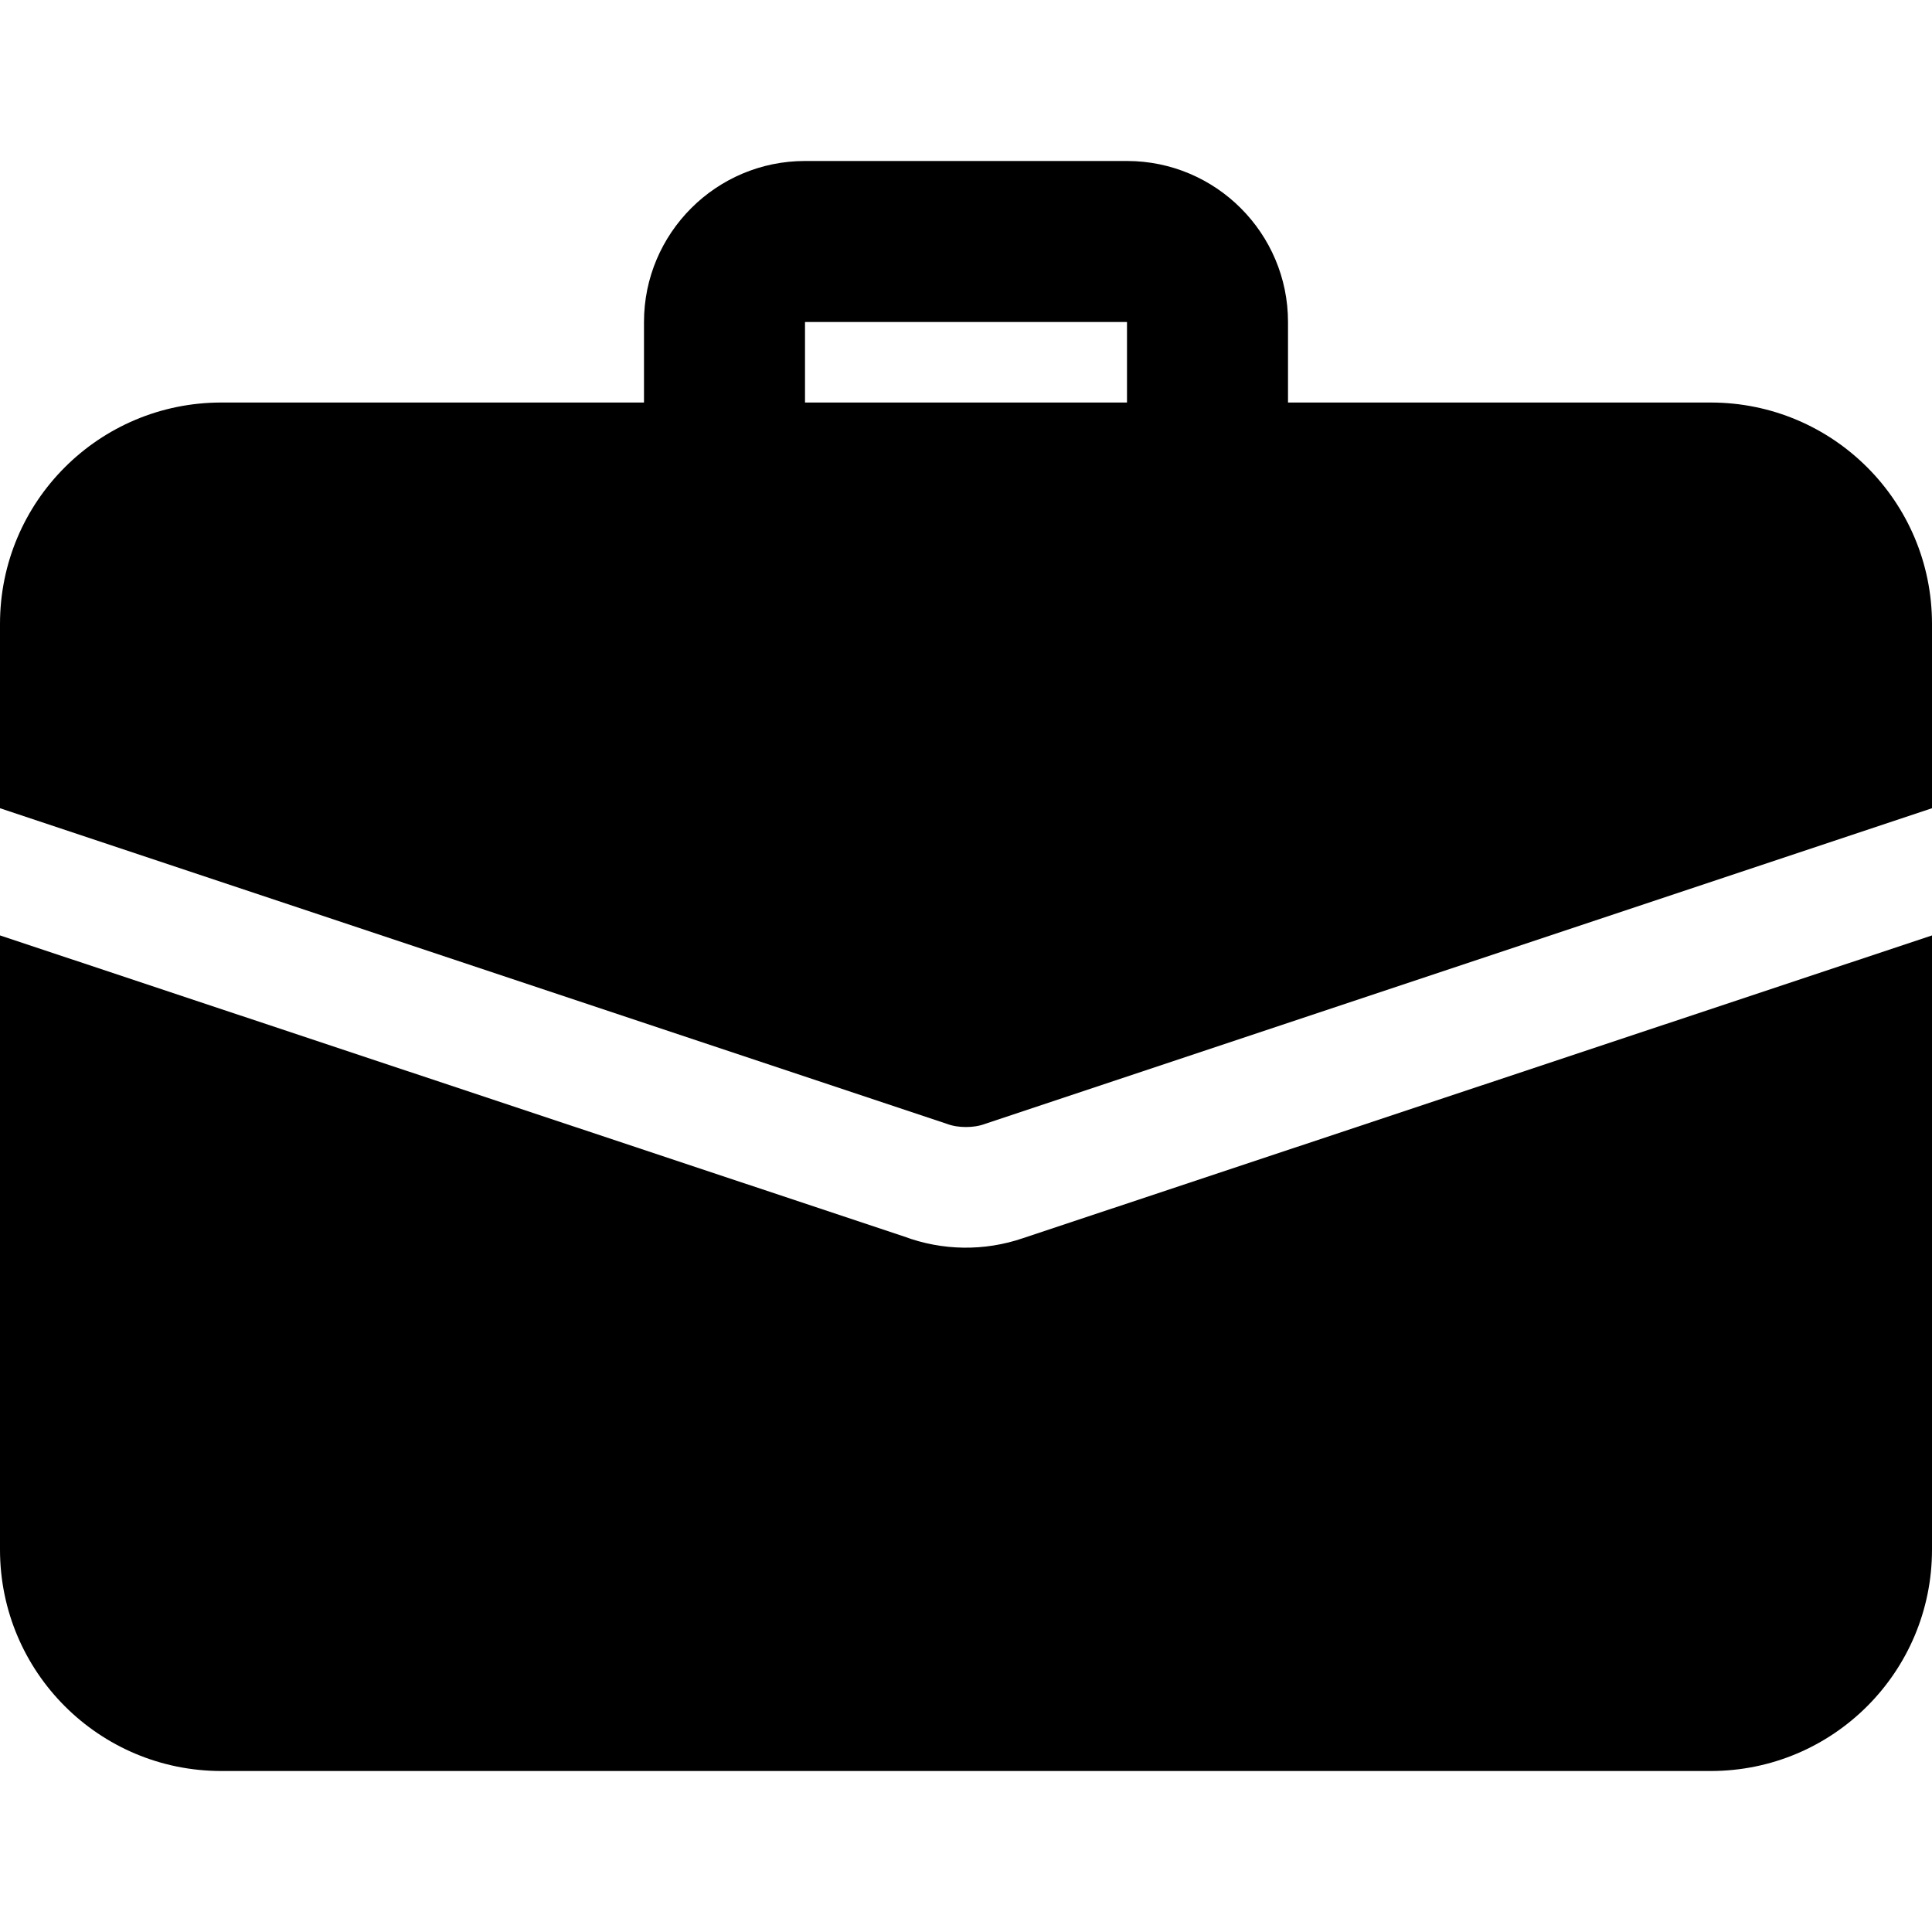
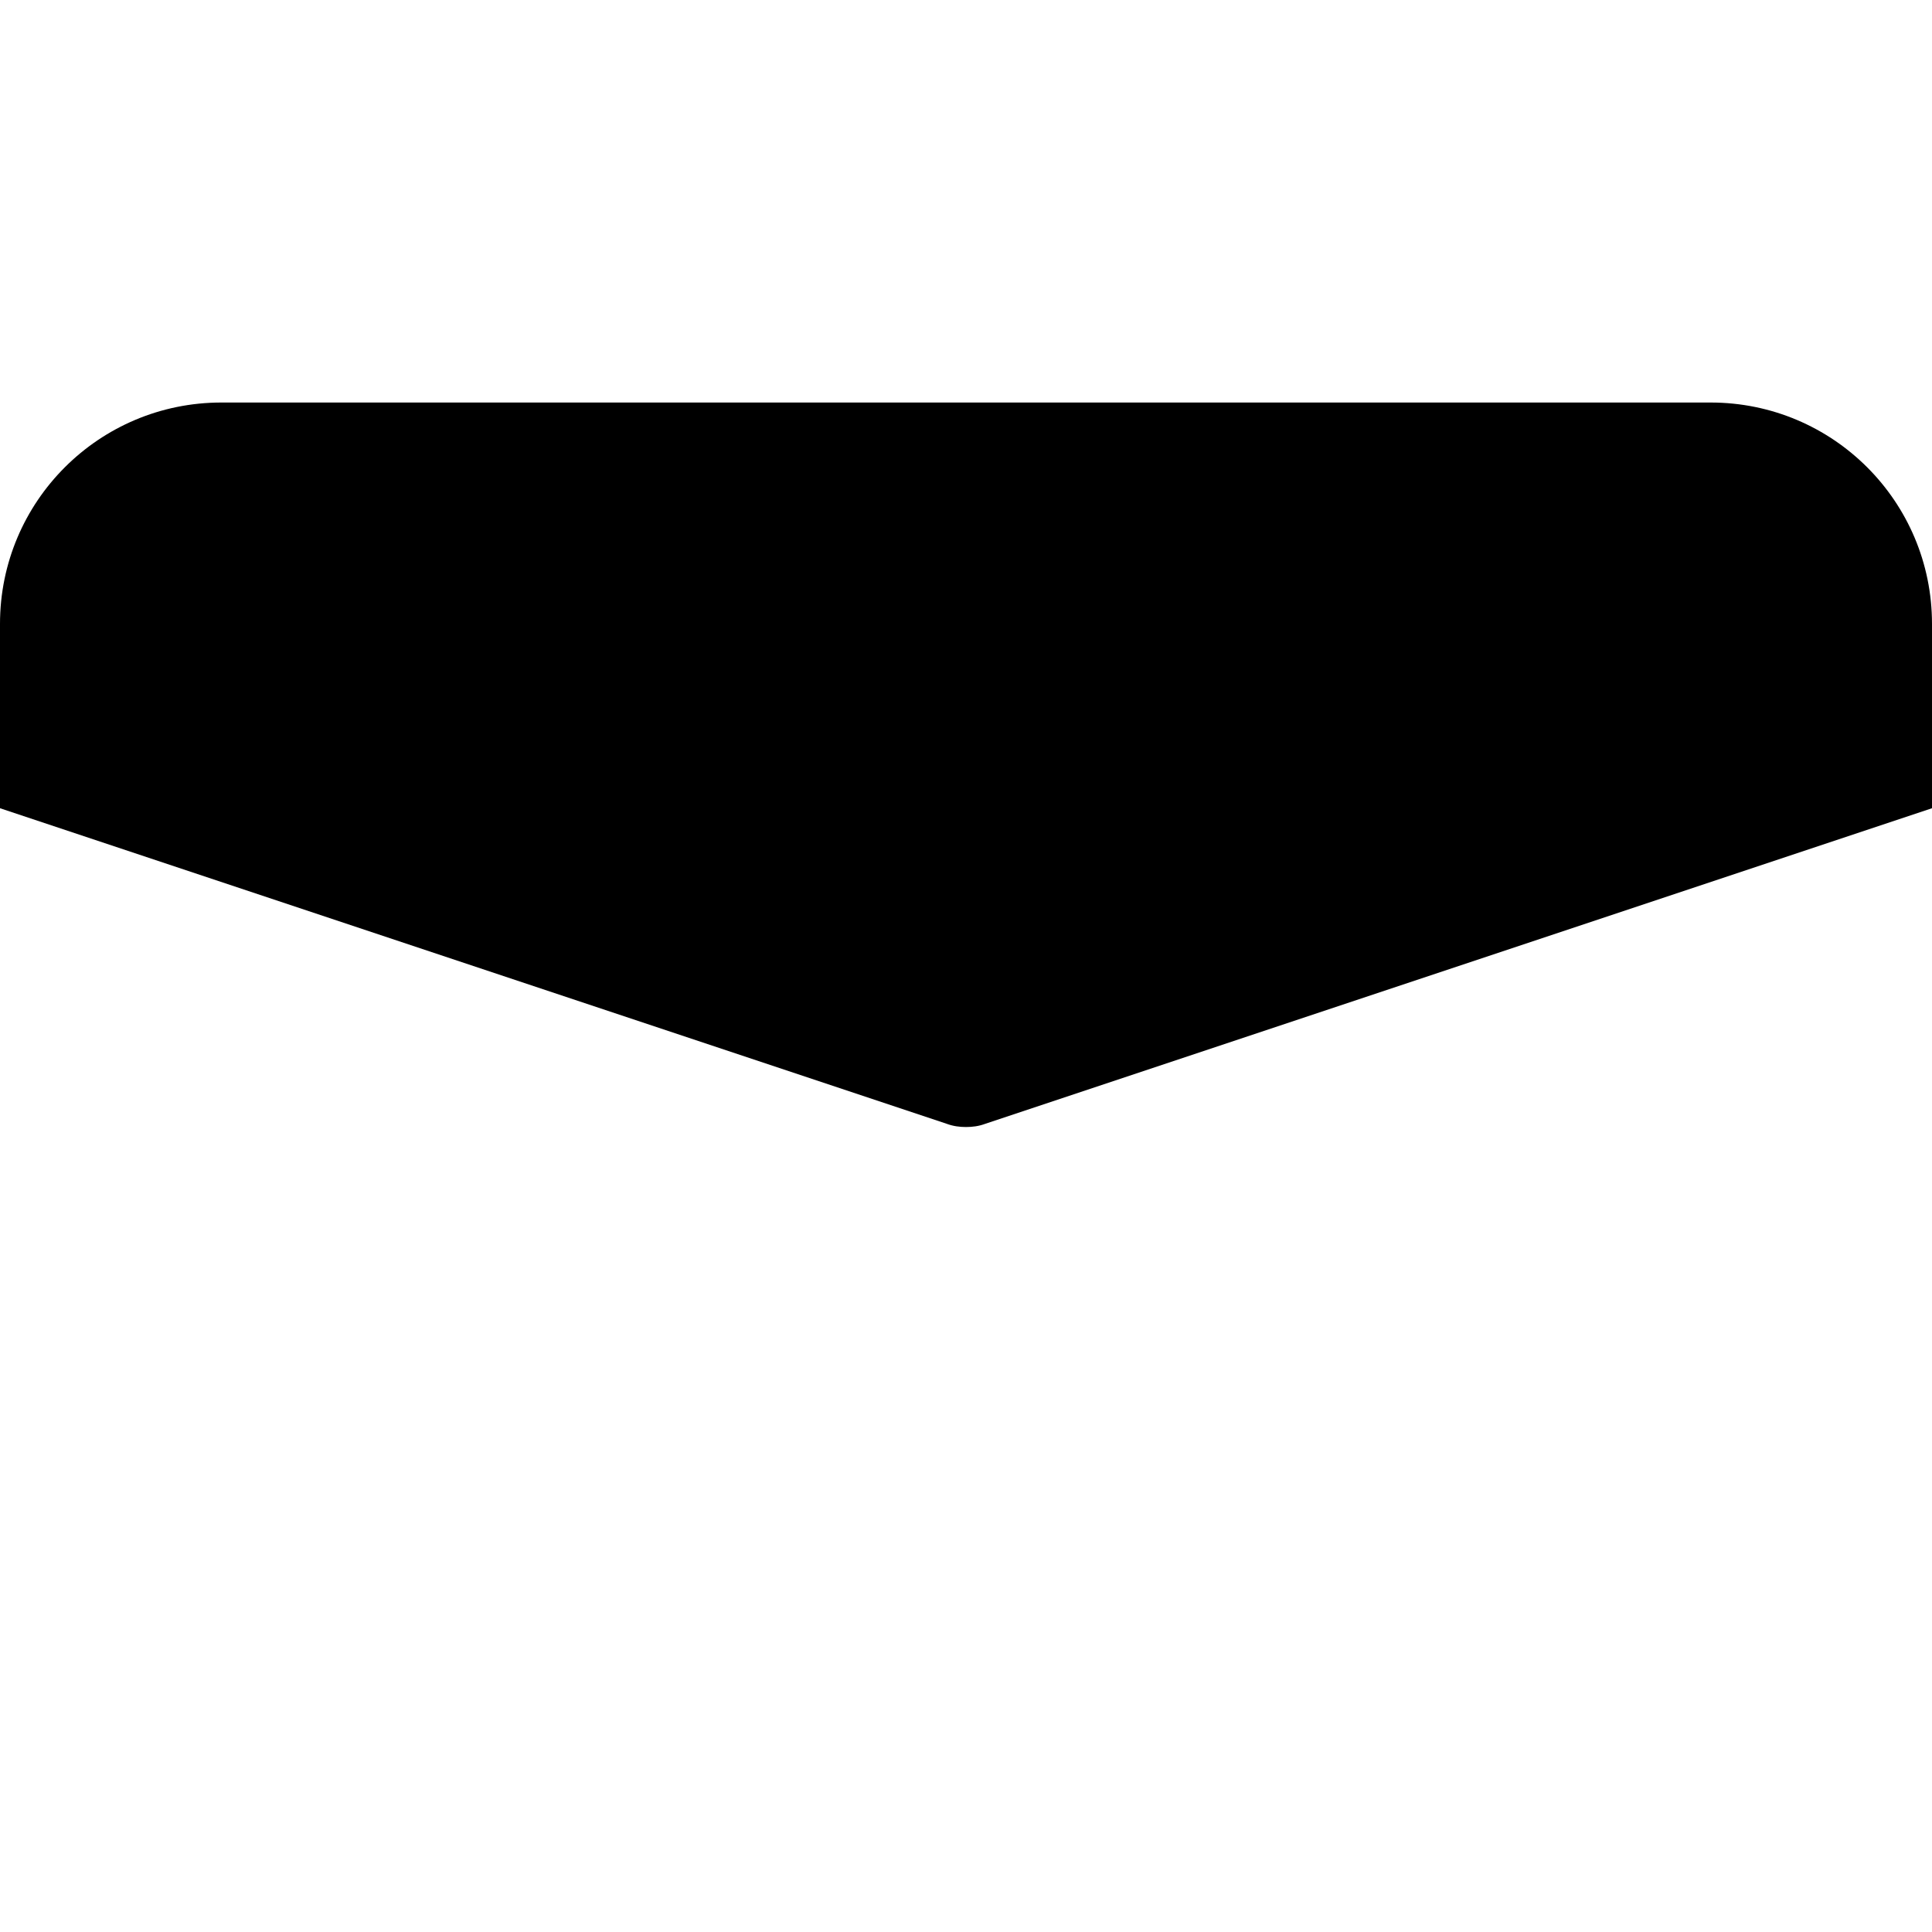
<svg xmlns="http://www.w3.org/2000/svg" width="58" height="58" viewBox="0 0 58 58" fill="none">
-   <path d="M36.25 15.709C35.609 15.709 34.994 15.454 34.541 15.001C34.088 14.547 33.833 13.933 33.833 13.292V9.667H24.167V13.292C24.167 13.933 23.912 14.547 23.459 15.001C23.006 15.454 22.391 15.709 21.75 15.709C21.109 15.709 20.494 15.454 20.041 15.001C19.588 14.547 19.333 13.933 19.333 13.292V9.667C19.333 7.001 21.501 4.833 24.167 4.833H33.833C36.499 4.833 38.667 7.001 38.667 9.667V13.292C38.667 13.933 38.412 14.547 37.959 15.001C37.506 15.454 36.891 15.709 36.25 15.709ZM30.716 37.169C29.554 37.568 28.29 37.551 27.139 37.12L0 28.082V46.521C0 50.194 2.973 53.167 6.646 53.167H51.354C55.028 53.167 58 50.194 58 46.521V28.082L30.716 37.169Z" fill="black" />
  <path d="M58 18.729V24.264L29.58 33.737C29.387 33.809 29.193 33.834 29 33.834C28.807 33.834 28.613 33.809 28.42 33.737L0 24.264V18.729C0 15.056 2.973 12.084 6.646 12.084H51.354C55.028 12.084 58 15.056 58 18.729Z" fill="black" />
</svg>